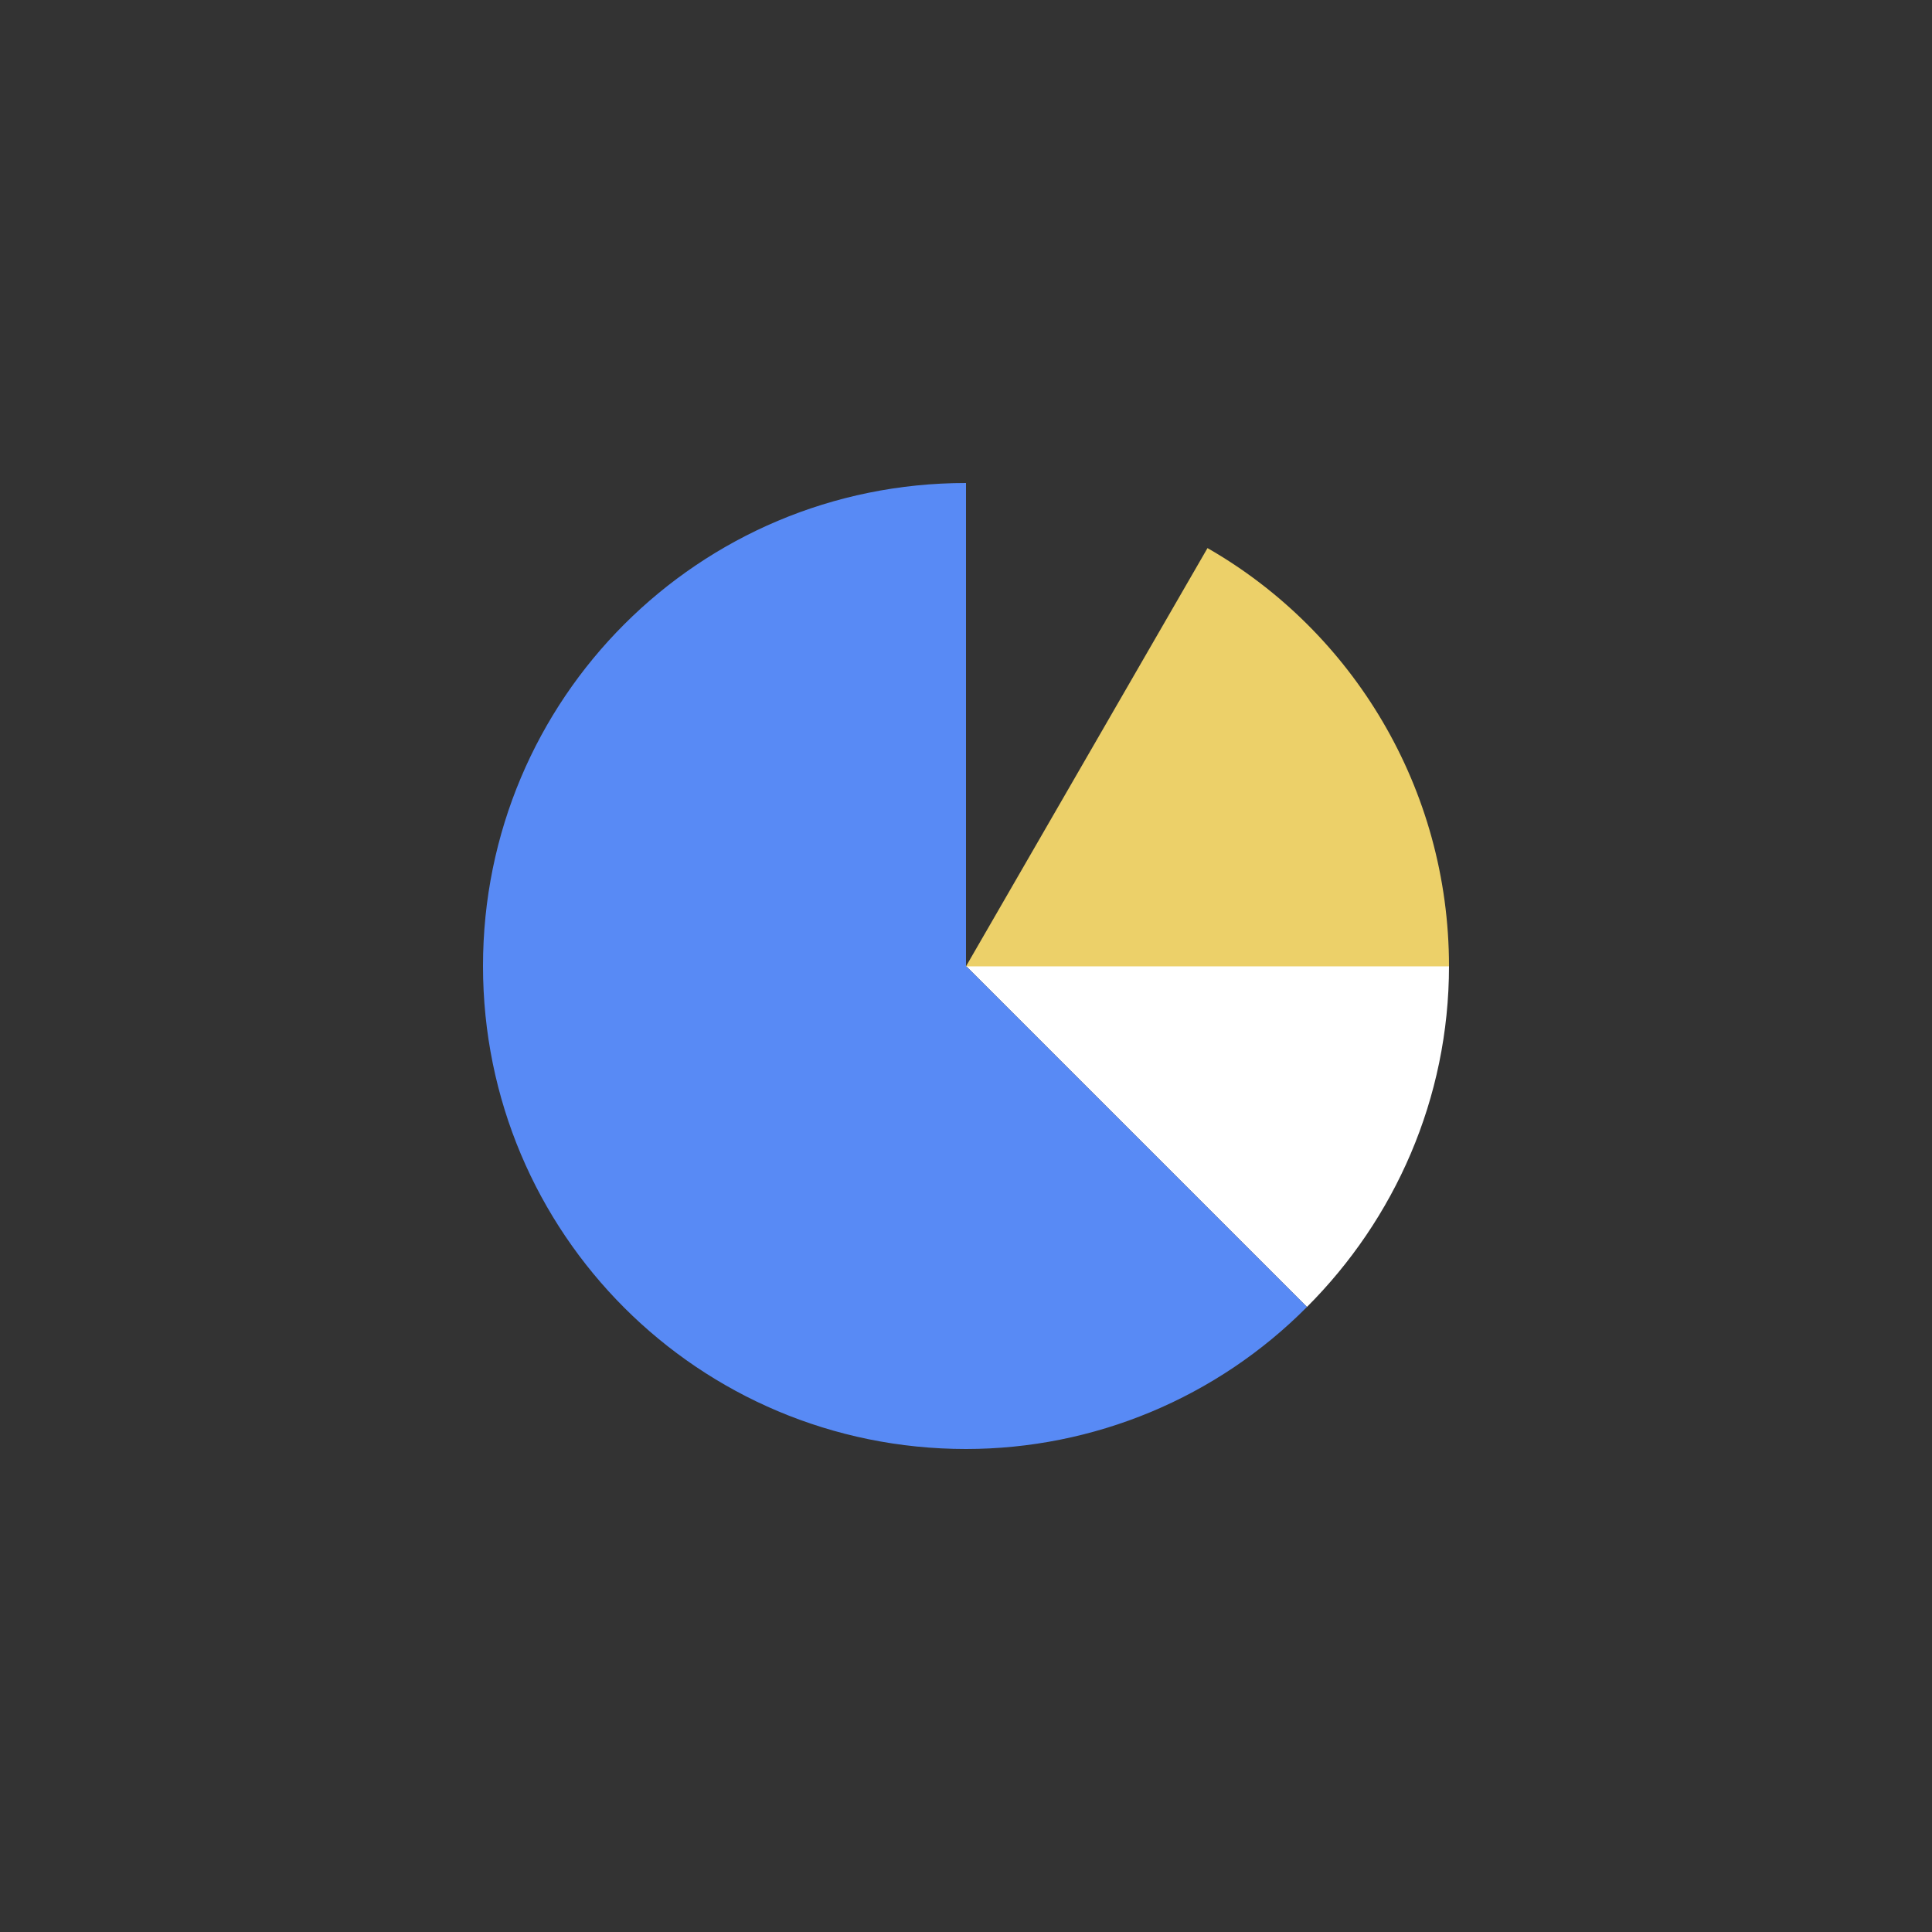
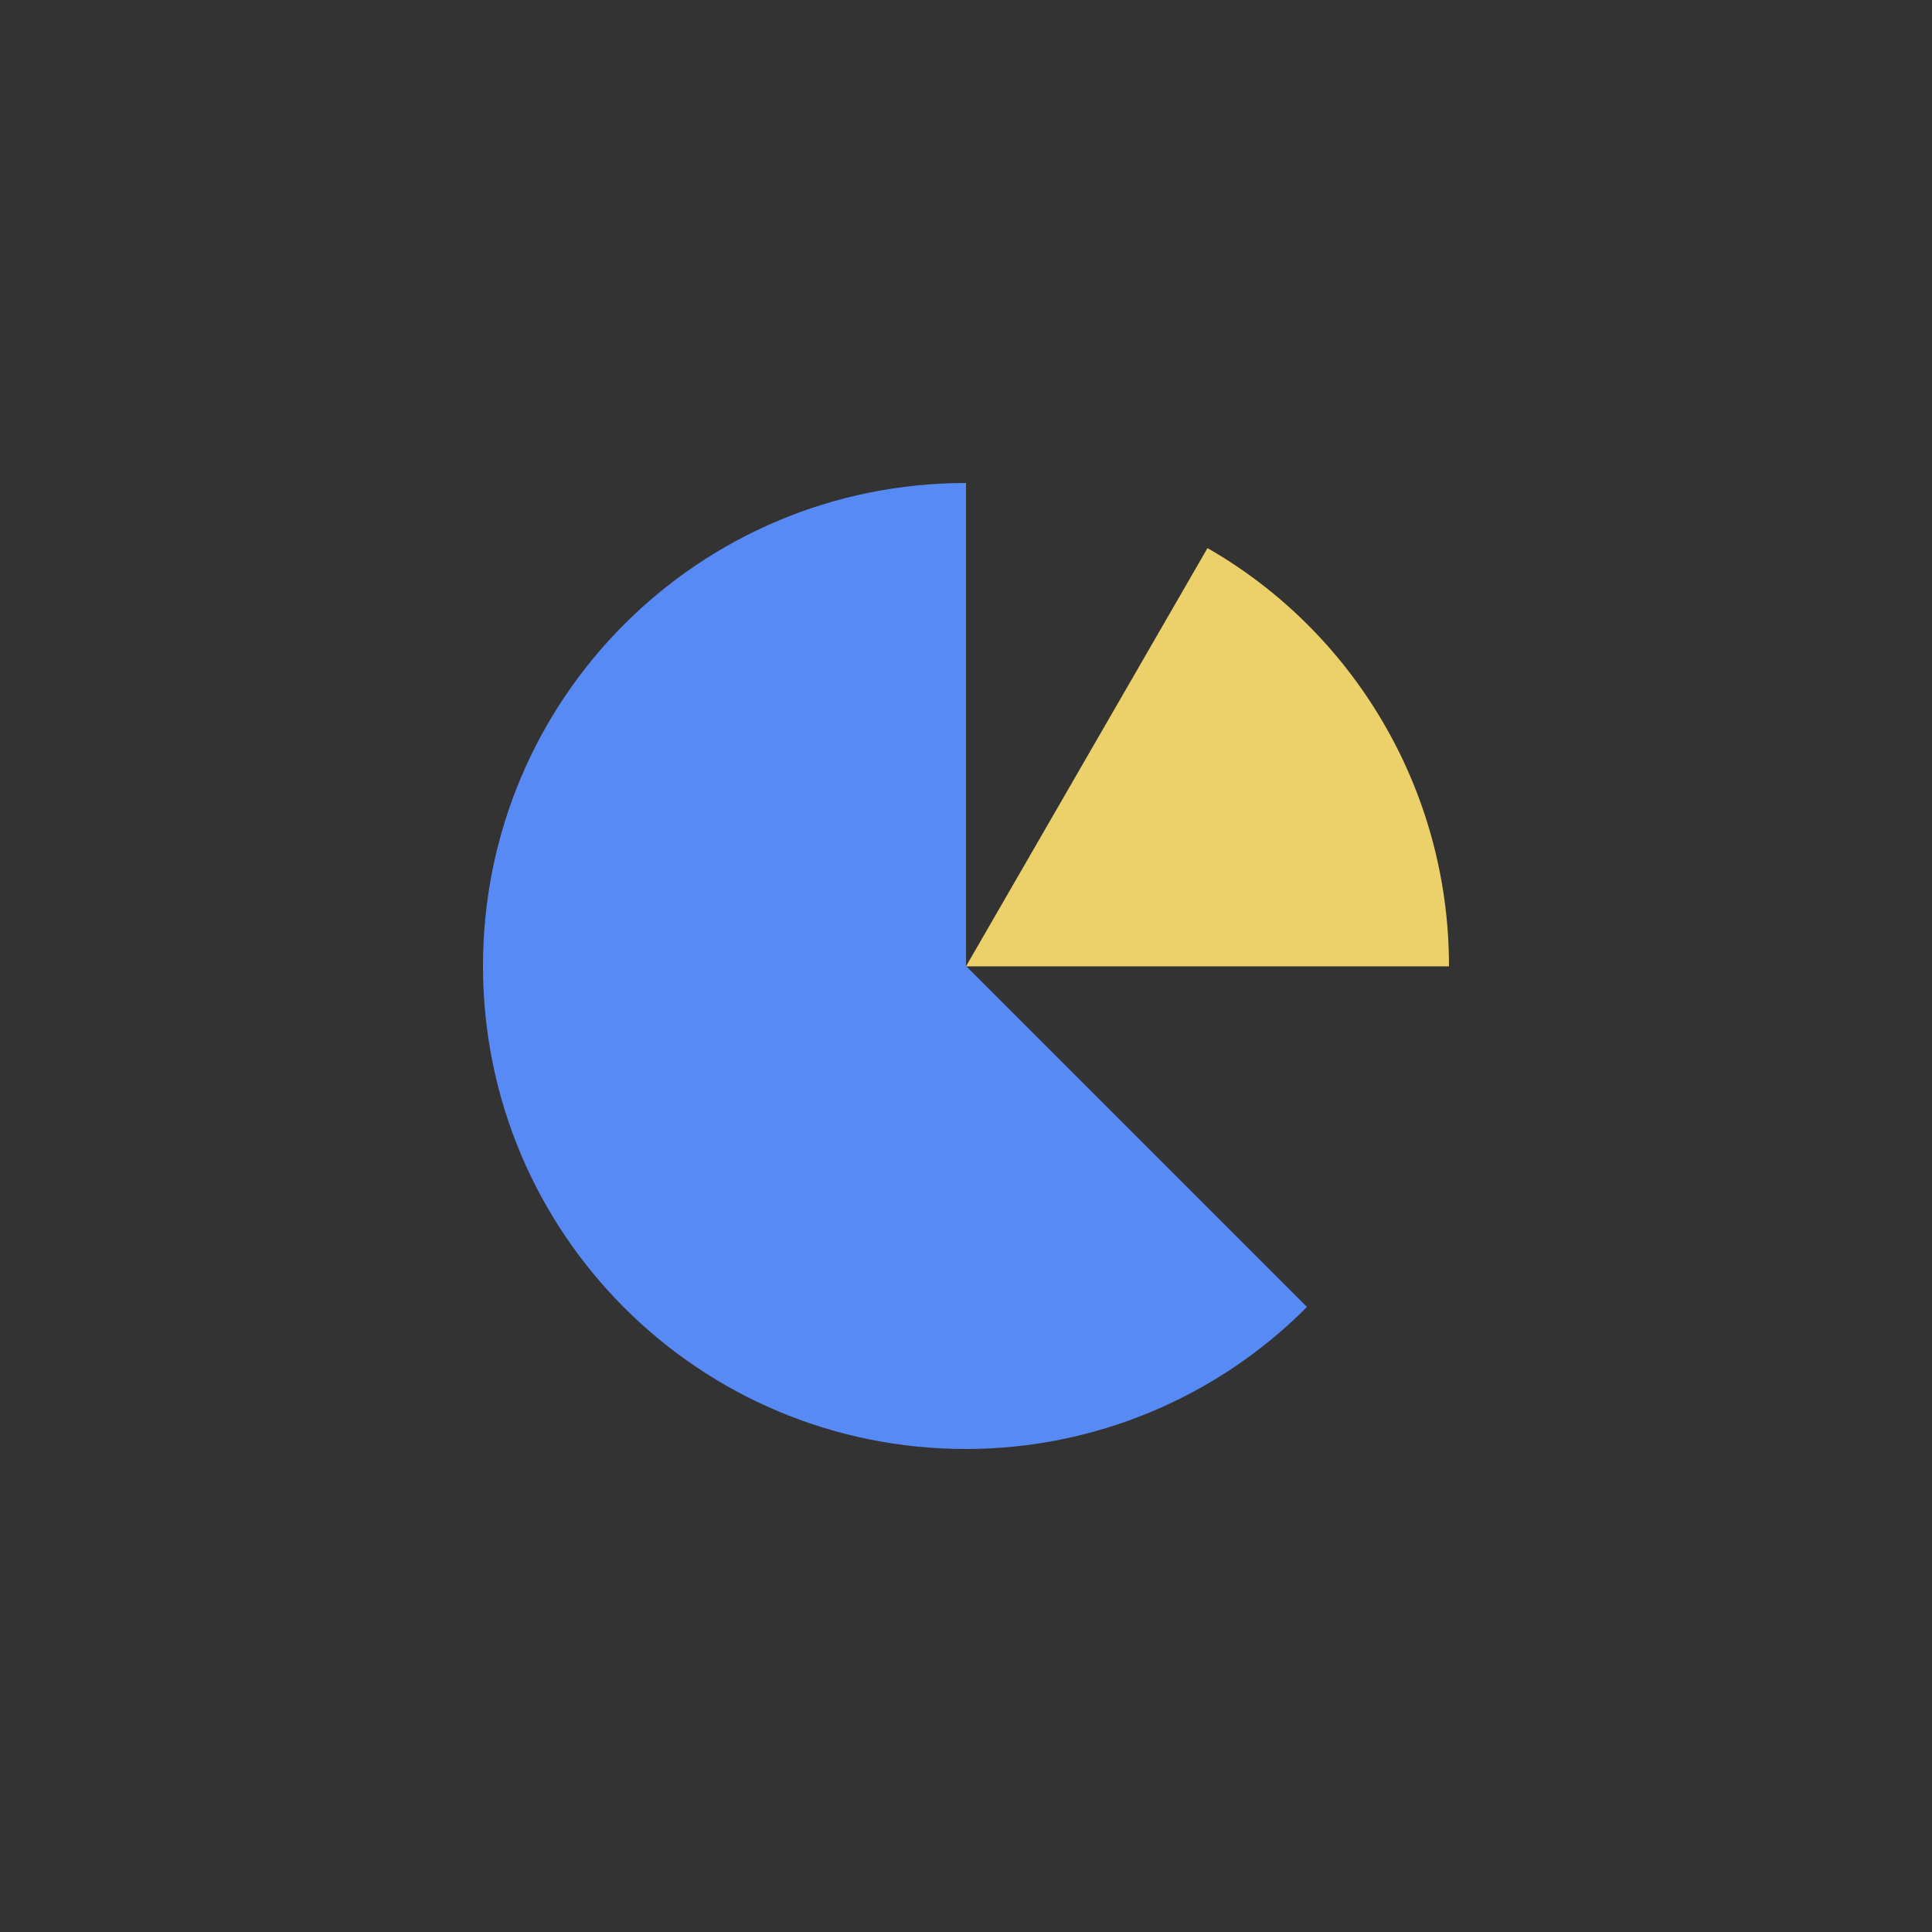
<svg xmlns="http://www.w3.org/2000/svg" width="500" height="500" viewBox="0 0 500 500" fill="none">
  <rect x="0" y="0" width="500" height="500" fill="#333333" stroke="none" />
-   <path d="M375 250H250L338.241 338.241C360.92 315.562 375 284.348 375 250Z" fill="white" />
  <path d="M250 250V125C180.83 125 125 180.83 125 250C125 319.17 180.83 375 250 375C266.406 374.995 282.649 371.745 297.793 365.436C312.937 359.128 326.684 349.885 338.241 338.241L250 250Z" fill="#588AF5" />
  <path d="M312.5 141.846L250 250.087H375C375 203.98 350 163.328 312.5 141.846Z" fill="#ECD069" />
</svg>